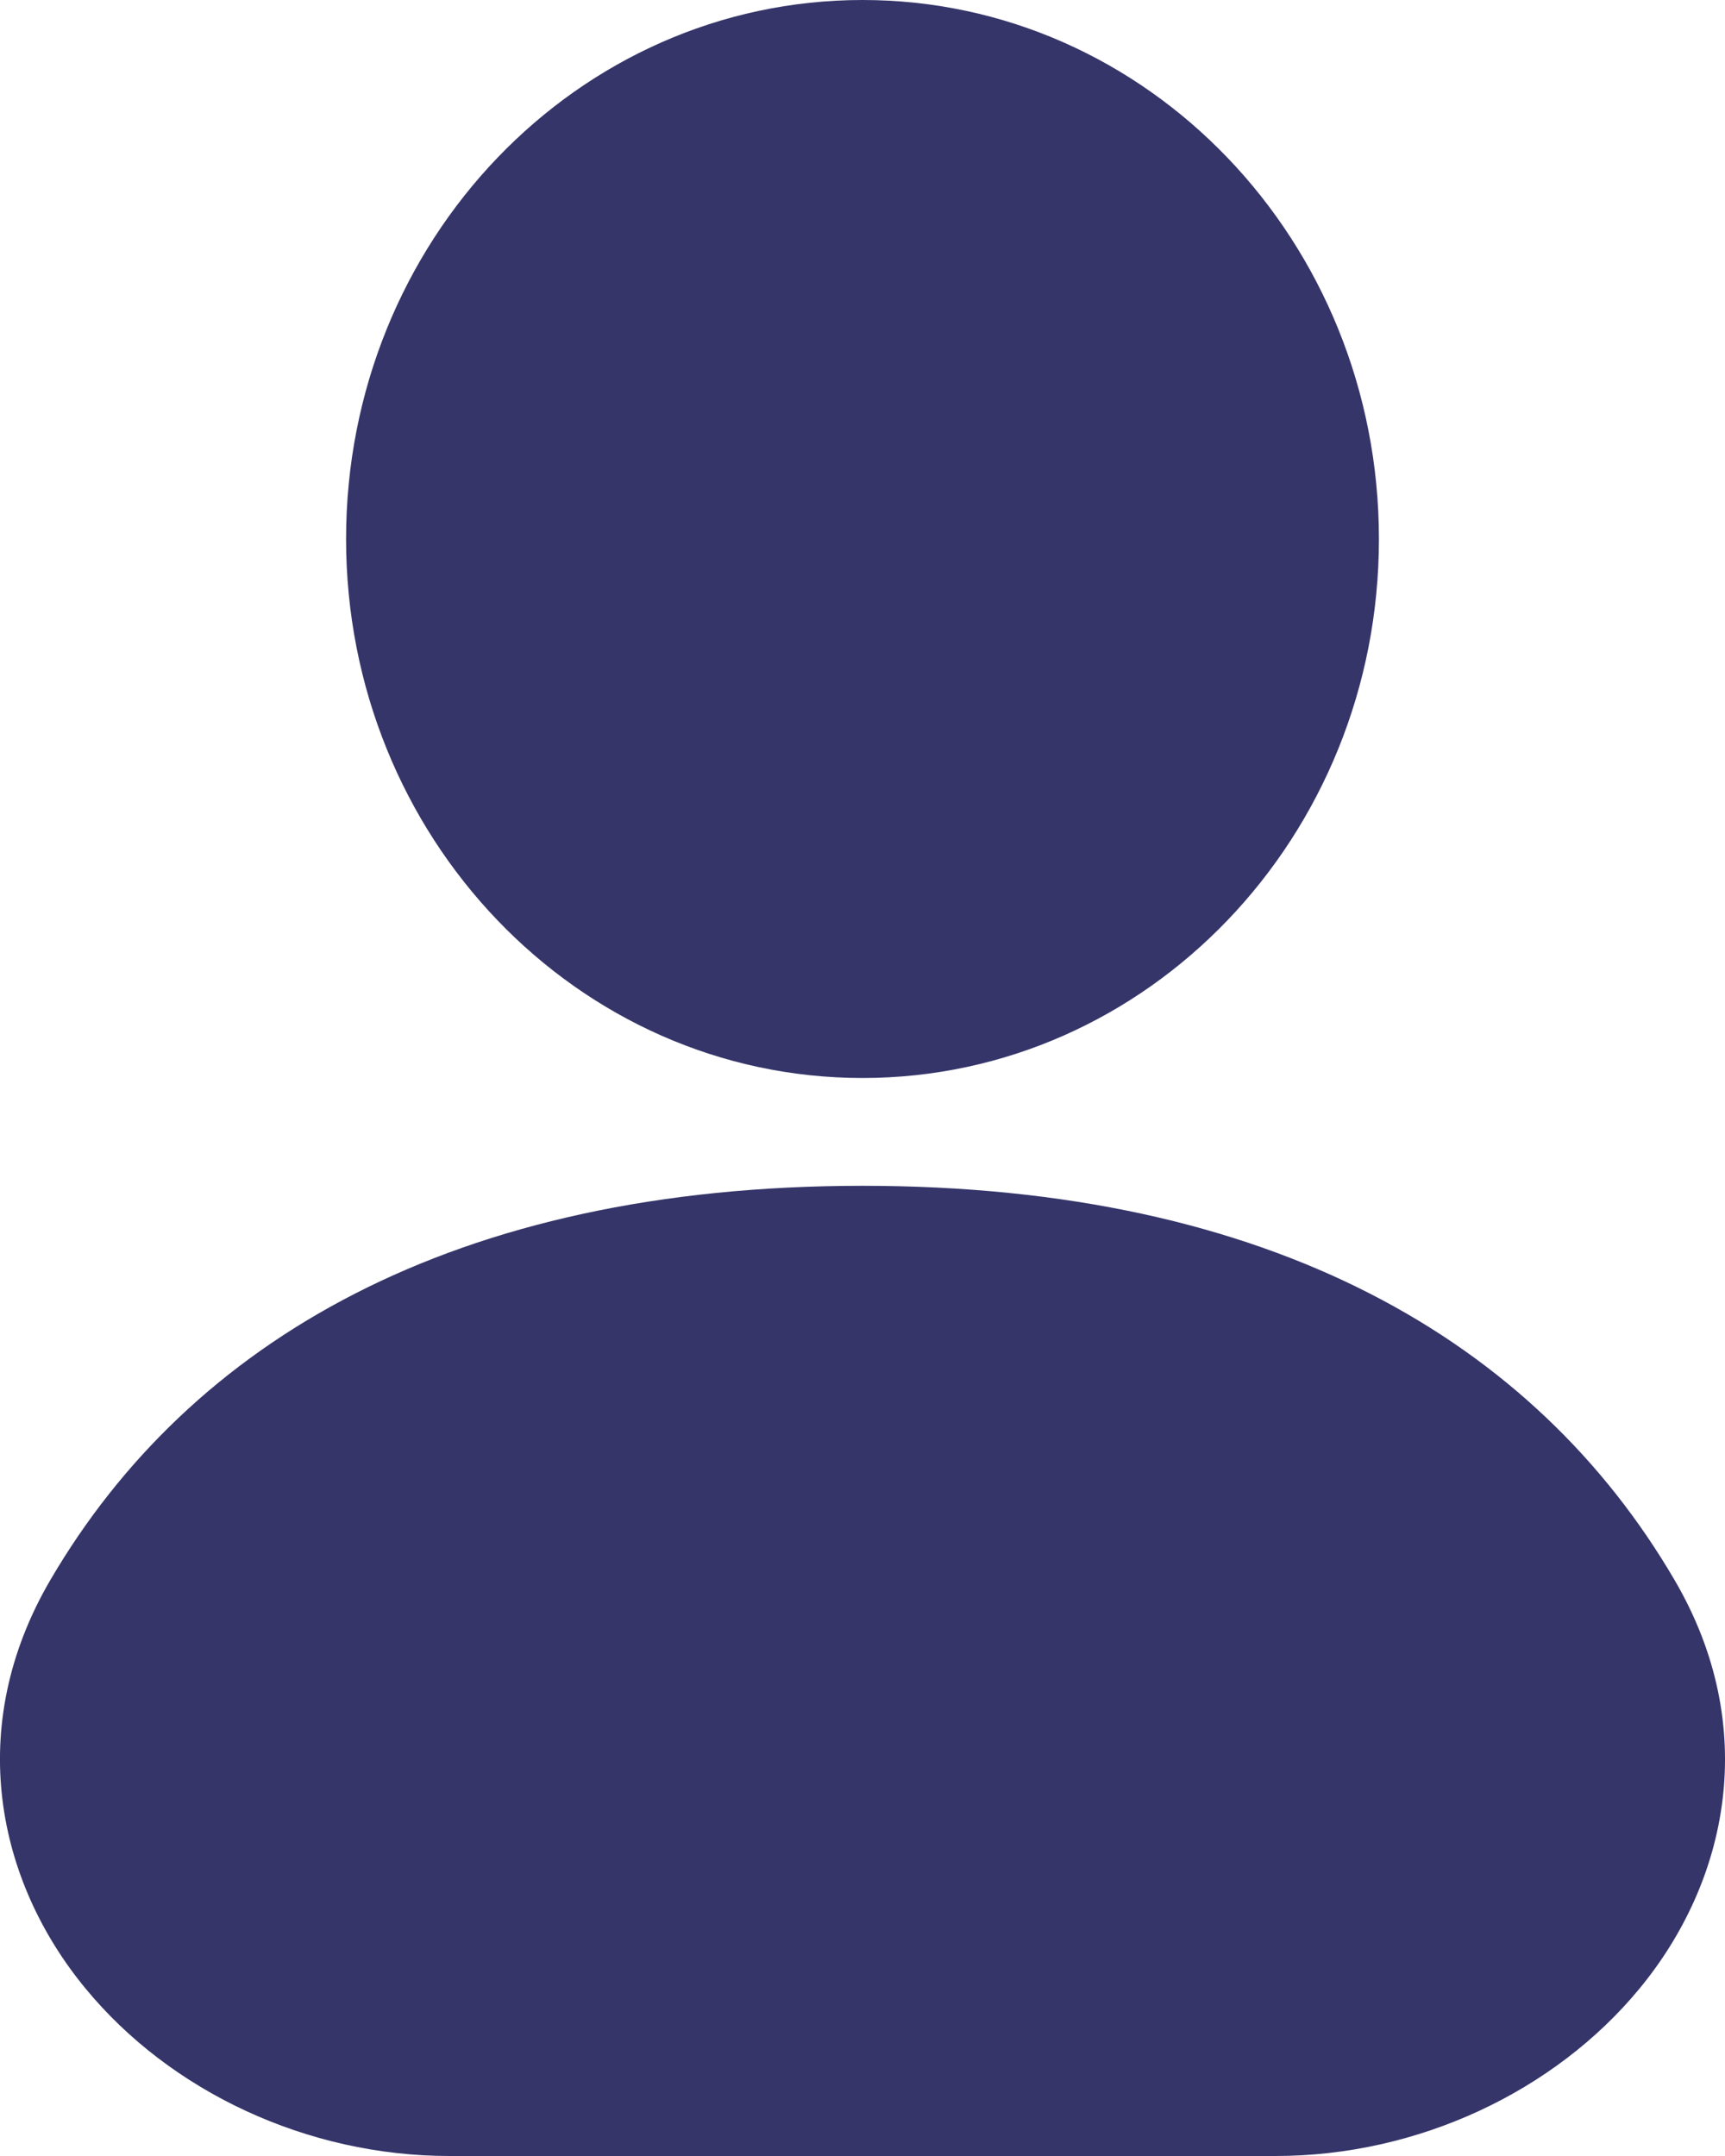
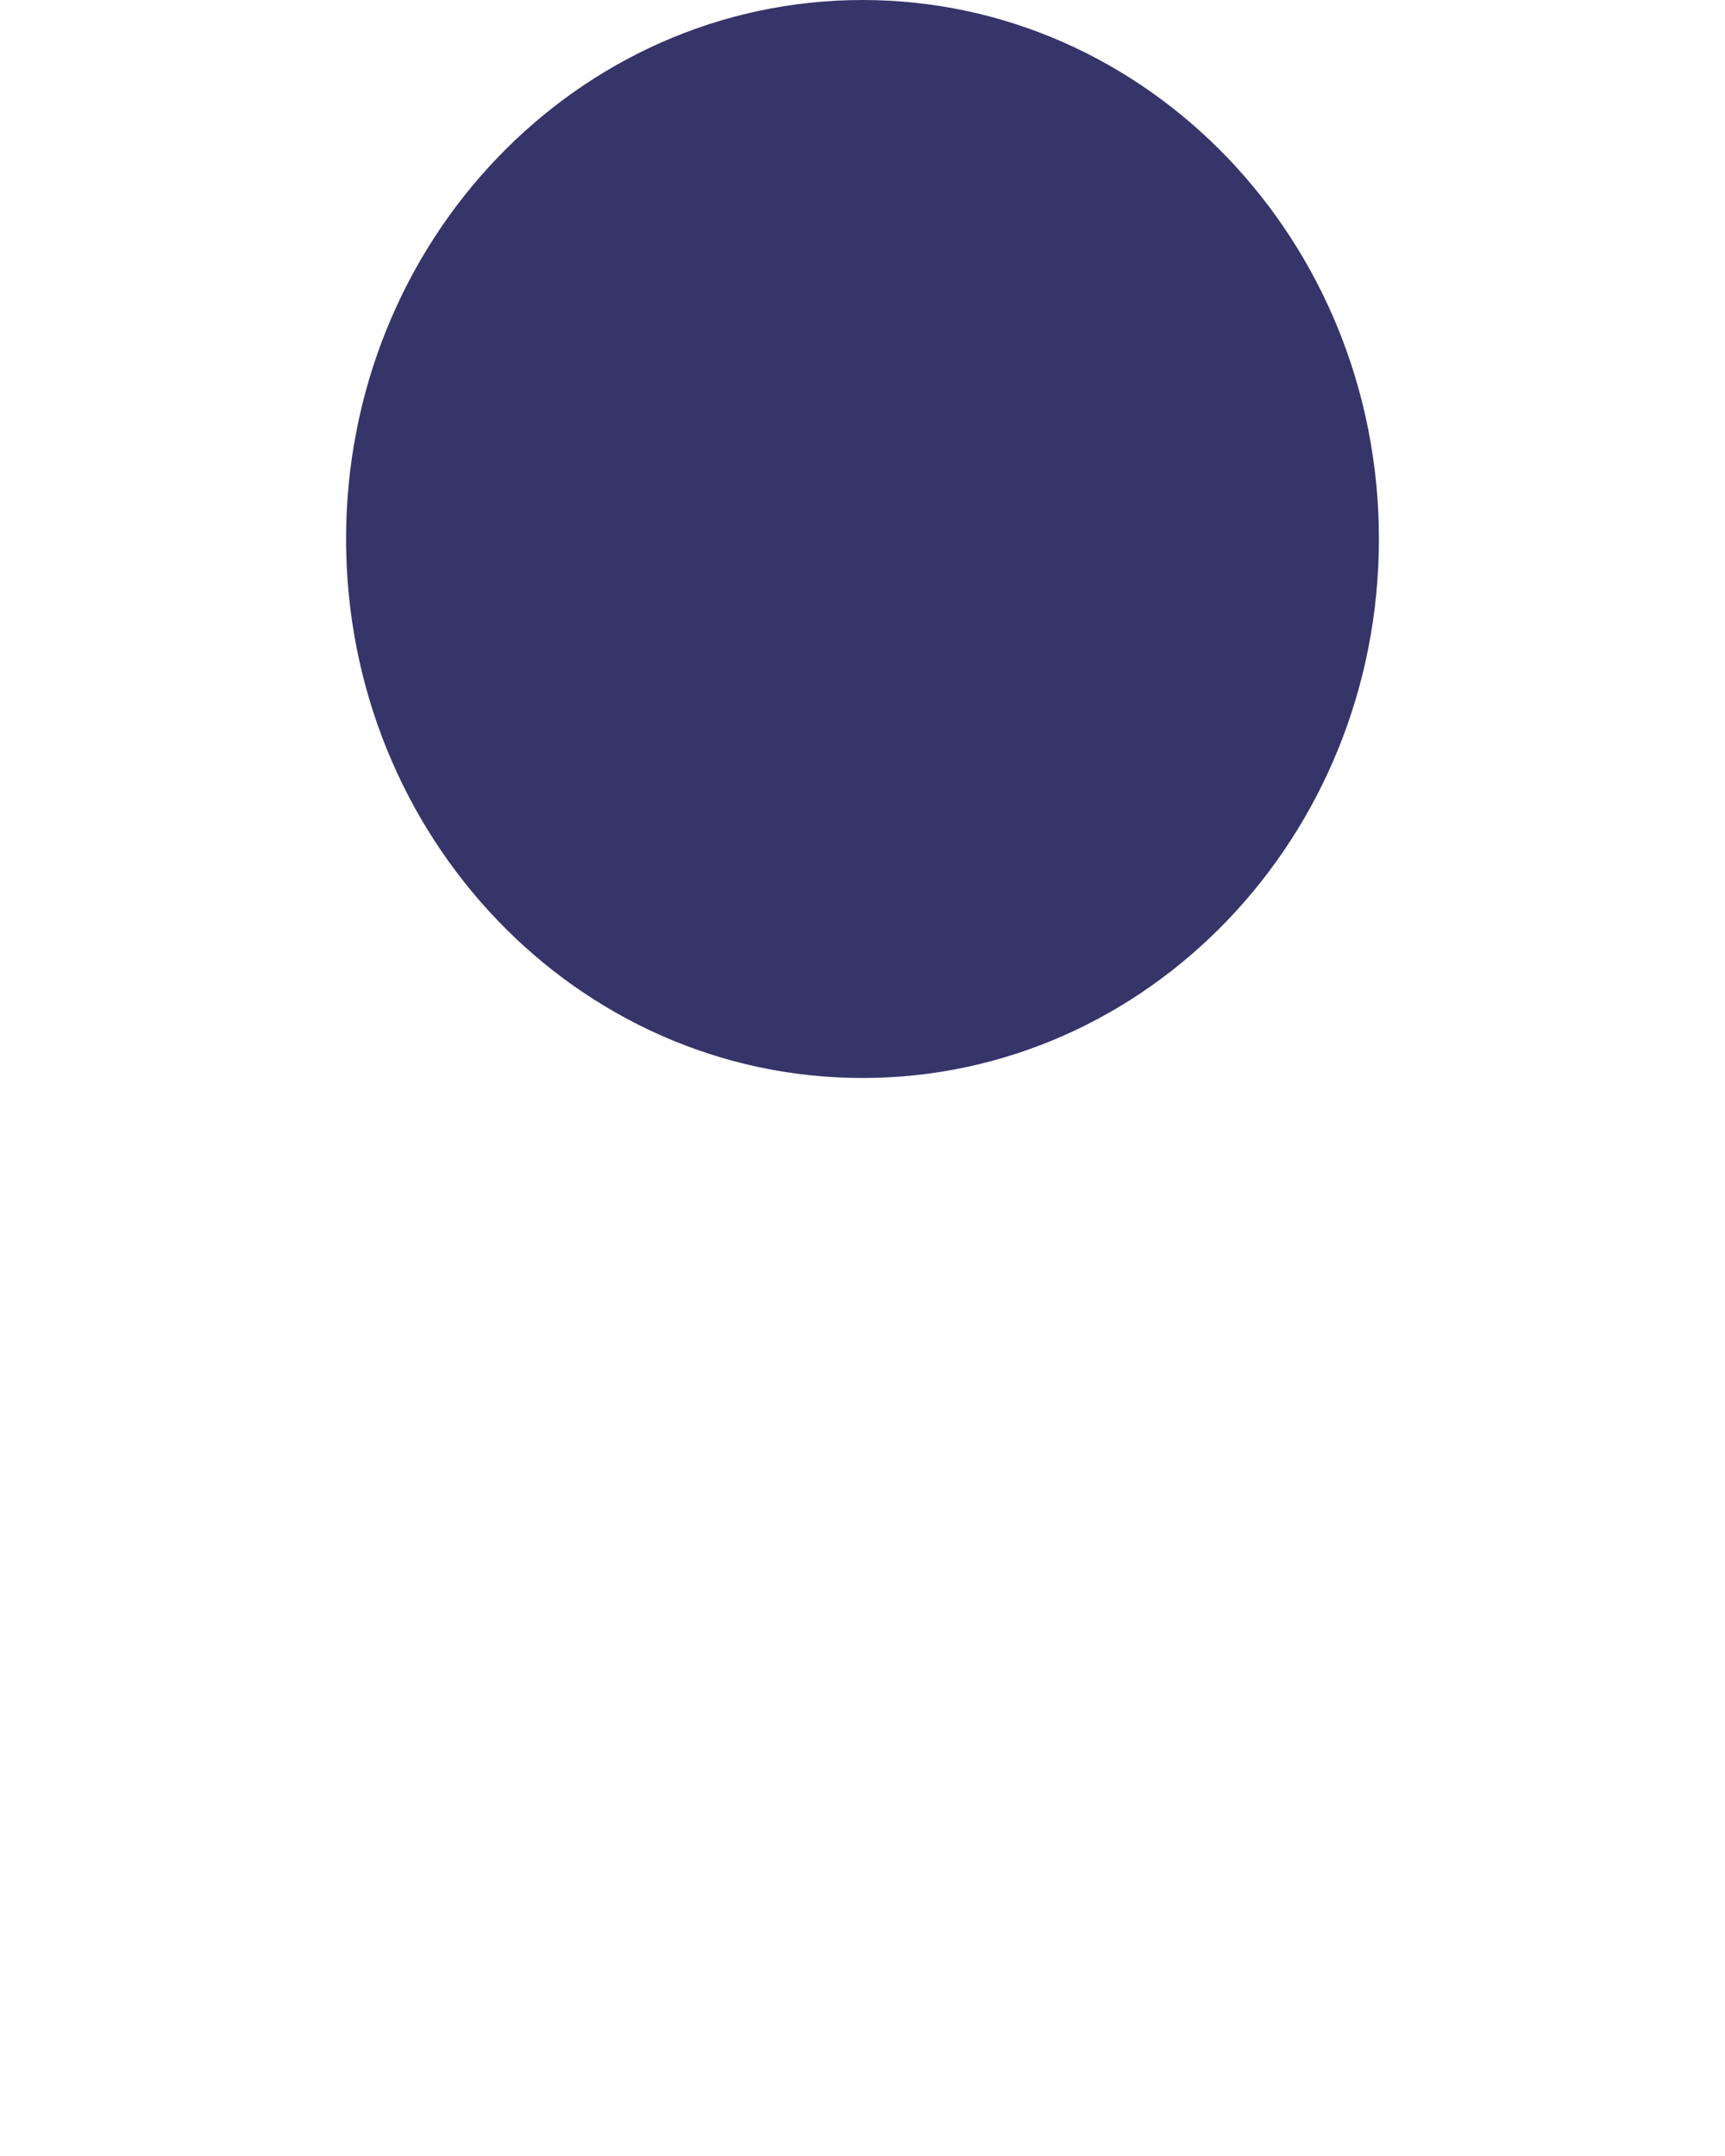
<svg xmlns="http://www.w3.org/2000/svg" width="16" height="20" viewBox="0 0 16 20" fill="none">
  <path fill-rule="evenodd" clip-rule="evenodd" d="M8 0C5.354 0 3.21 2.239 3.21 5C3.21 7.761 5.354 10 8 10C10.645 10 12.79 7.761 12.79 5C12.79 2.239 10.645 0 8 0Z" fill="#35356A" />
-   <path fill-rule="evenodd" clip-rule="evenodd" d="M8 11C4.203 11 1.761 12.446 0.468 14.655C-0.334 16.026 -0.027 17.453 0.794 18.447C1.58 19.402 2.848 20 4.168 20H11.832C13.152 20 14.42 19.402 15.207 18.447C16.027 17.453 16.334 16.026 15.531 14.655C14.239 12.446 11.797 11 8 11Z" fill="#35356A" />
</svg>